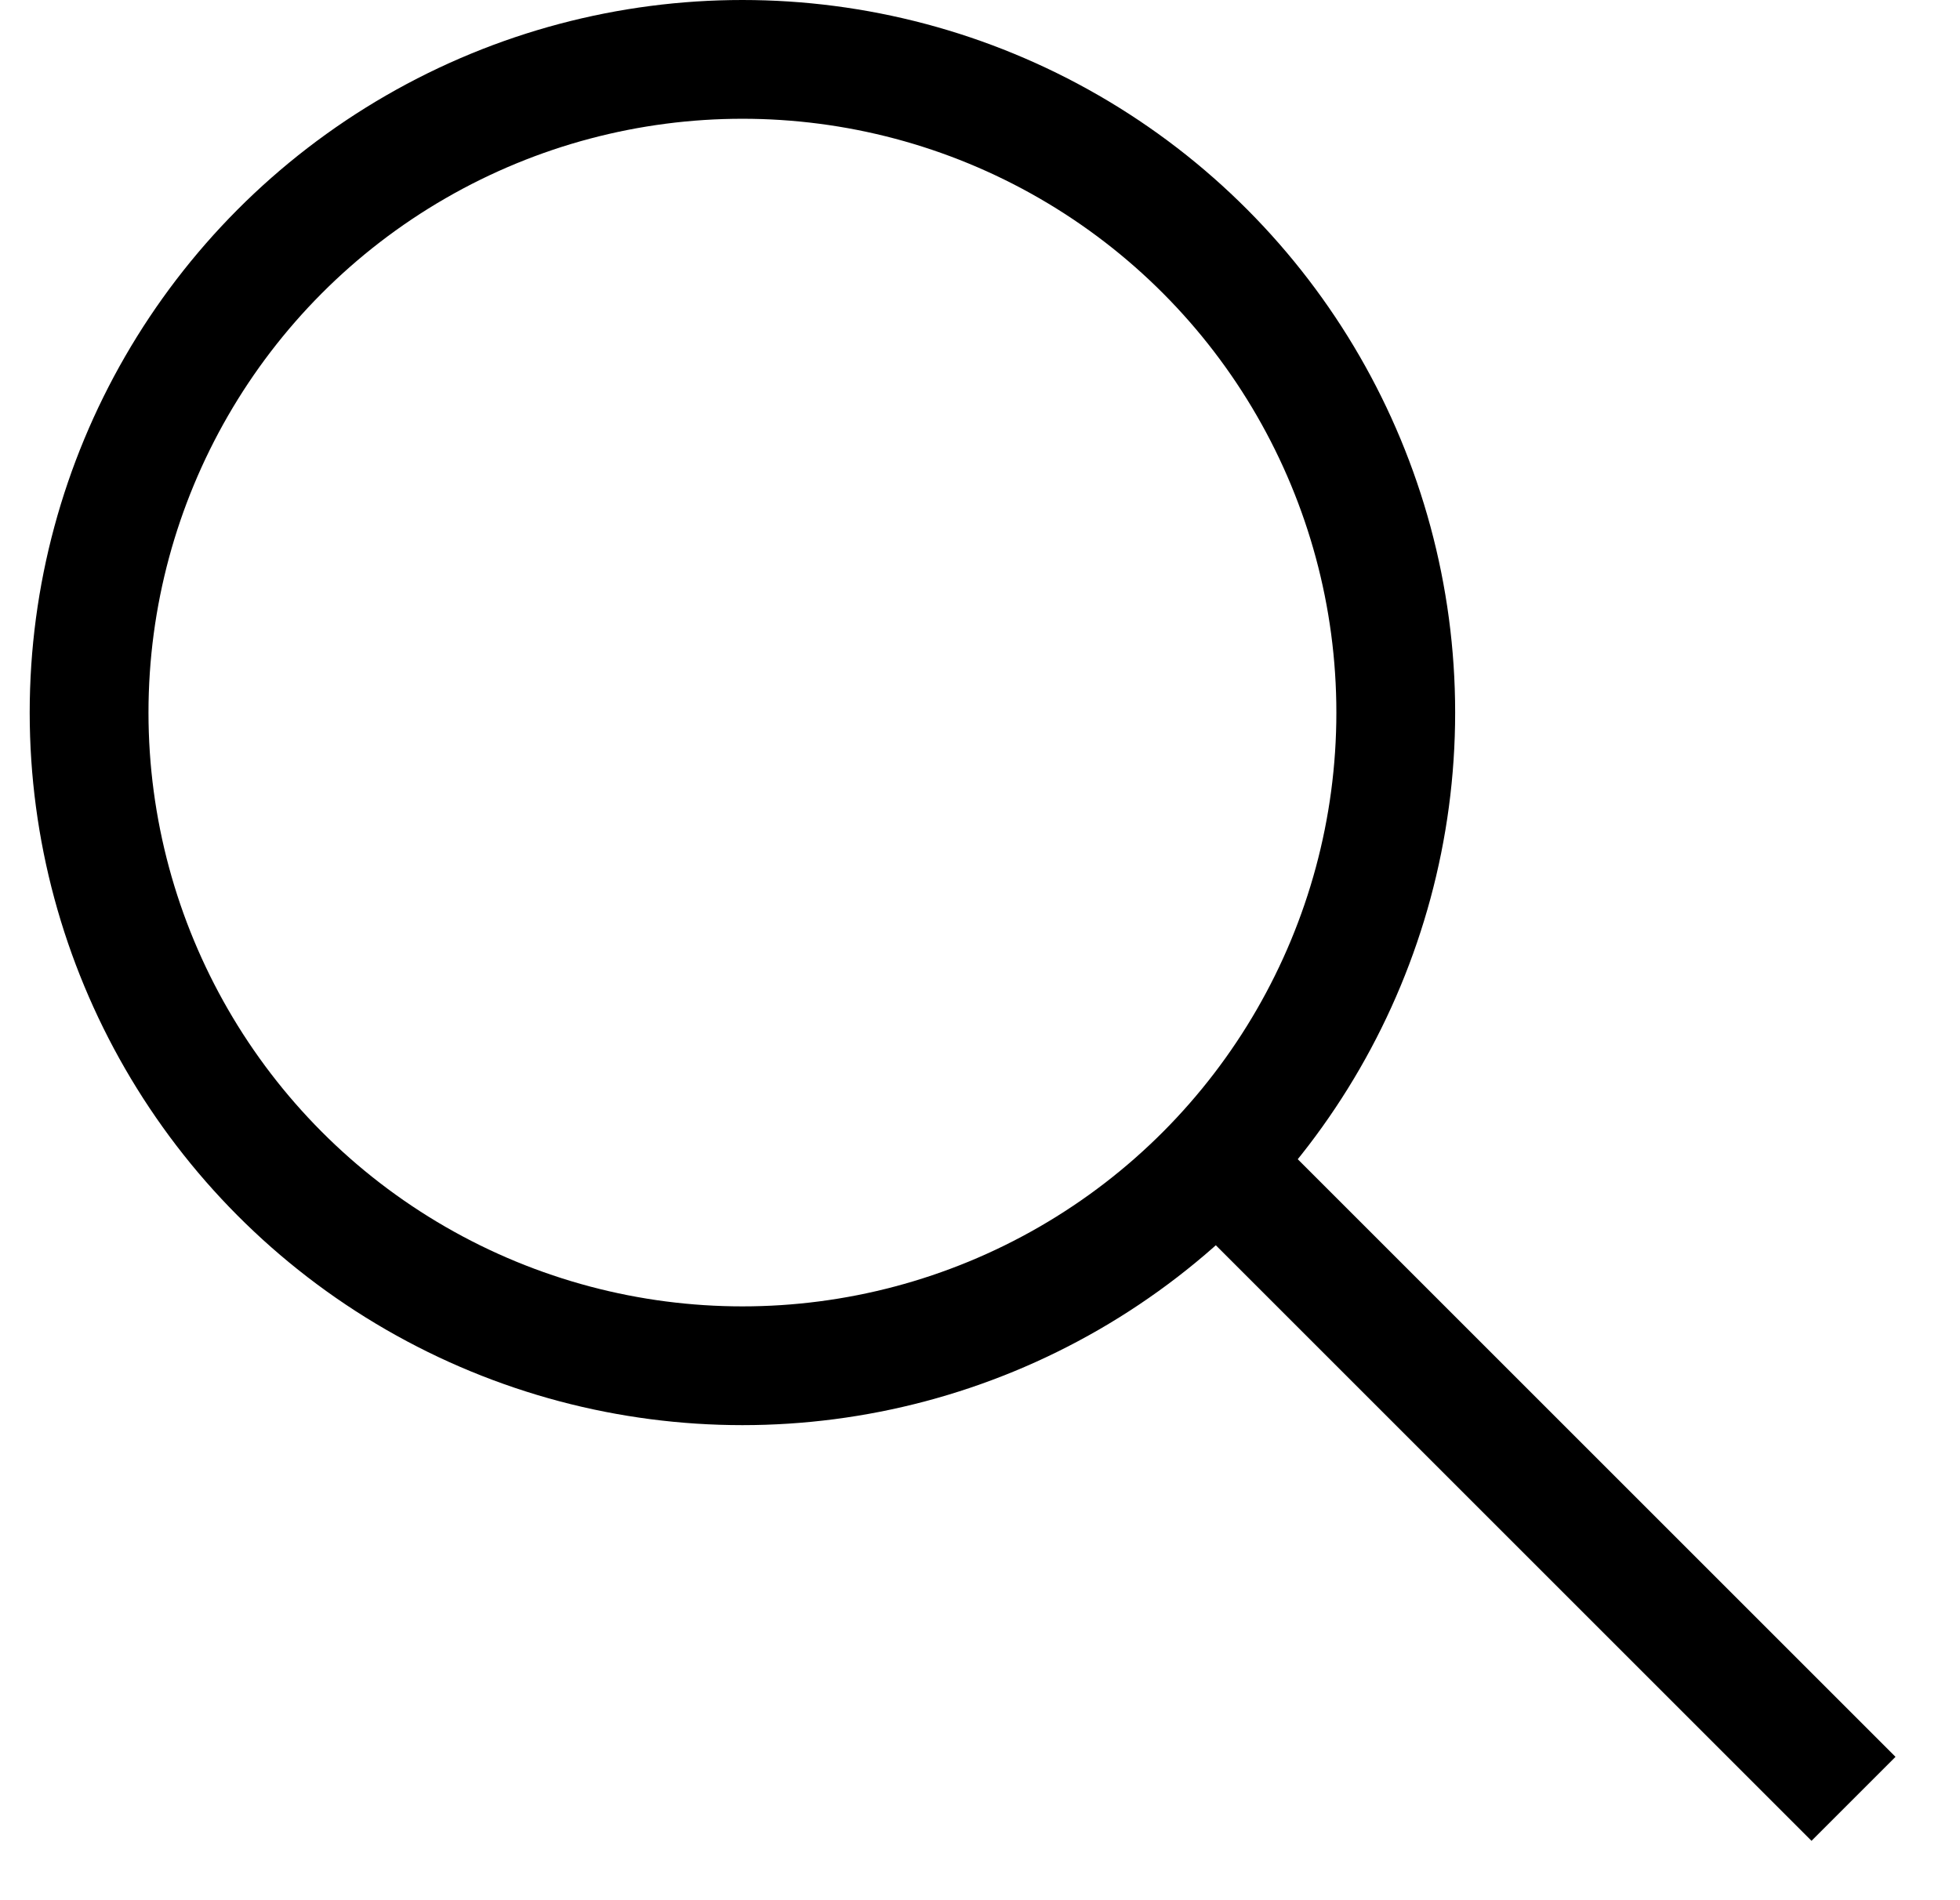
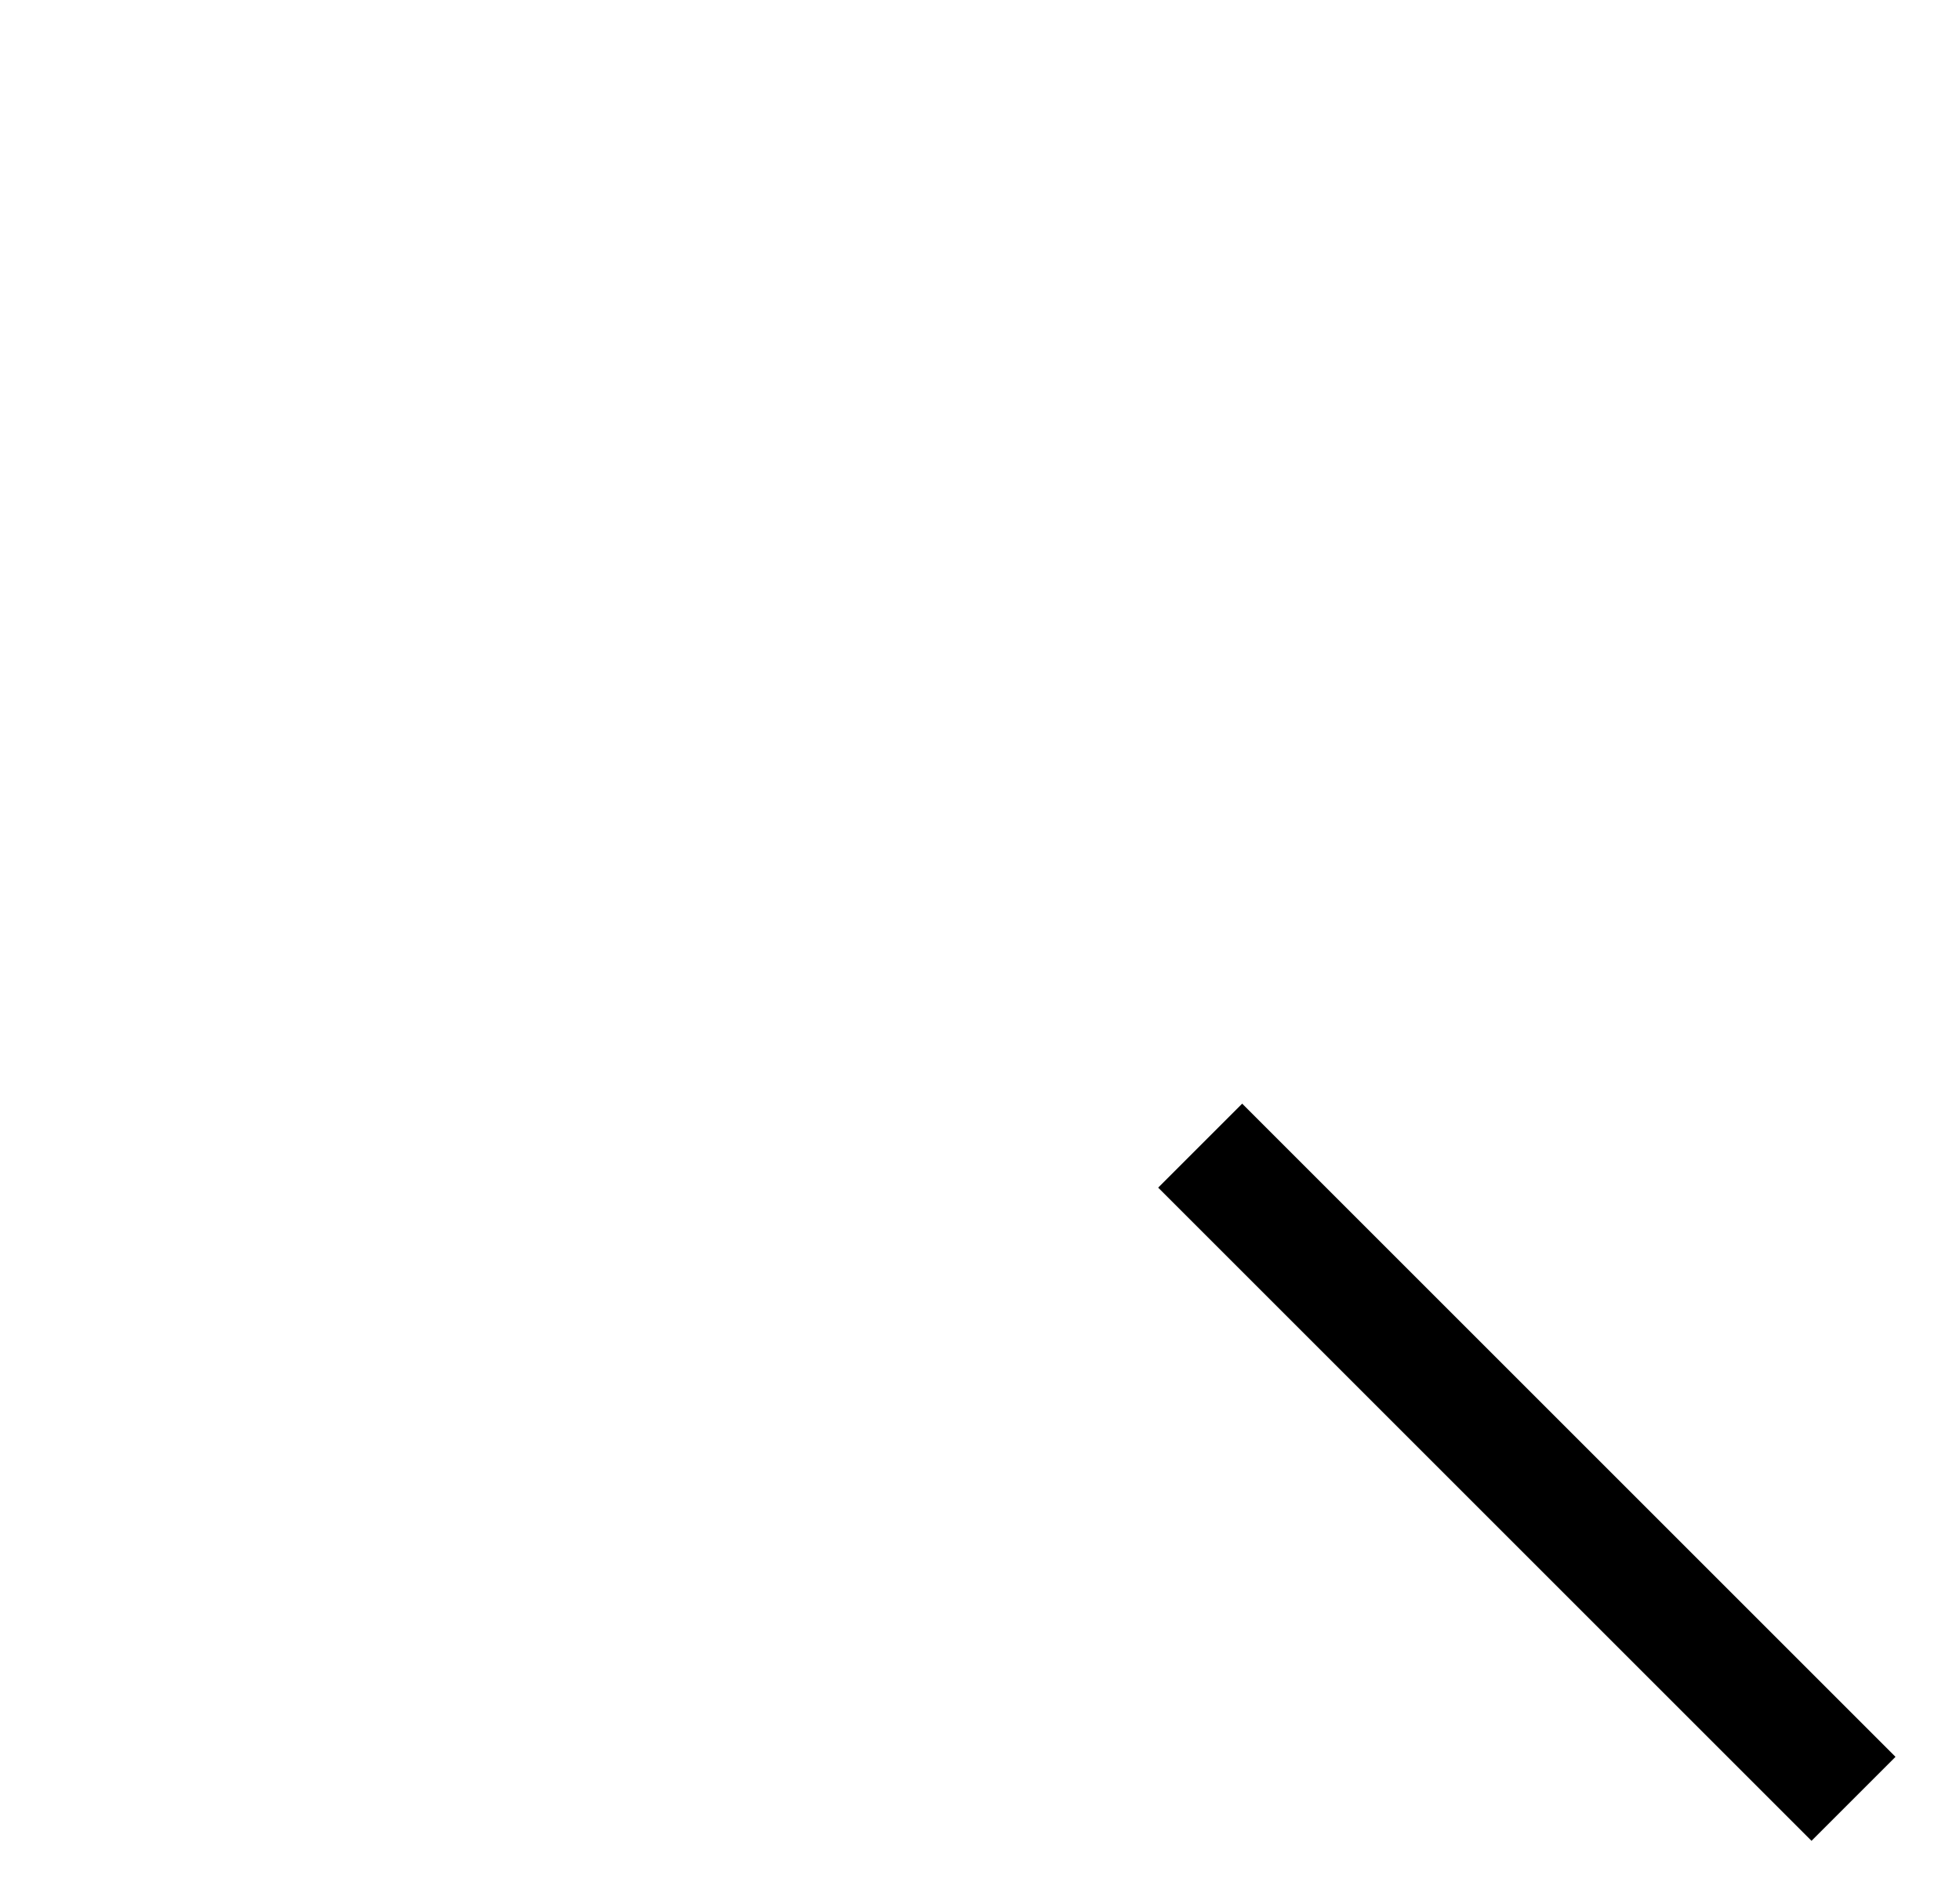
<svg xmlns="http://www.w3.org/2000/svg" width="33" height="32" viewBox="0 0 33 32" fill="none">
  <g id="Frame 4">
-     <circle id="Ellipse 1" cx="12.5" cy="12" r="11" stroke="black" stroke-width="2" />
    <line id="Line 1" x1="20.207" y1="19.293" x2="31.207" y2="30.293" stroke="black" stroke-width="2" />
  </g>
</svg>